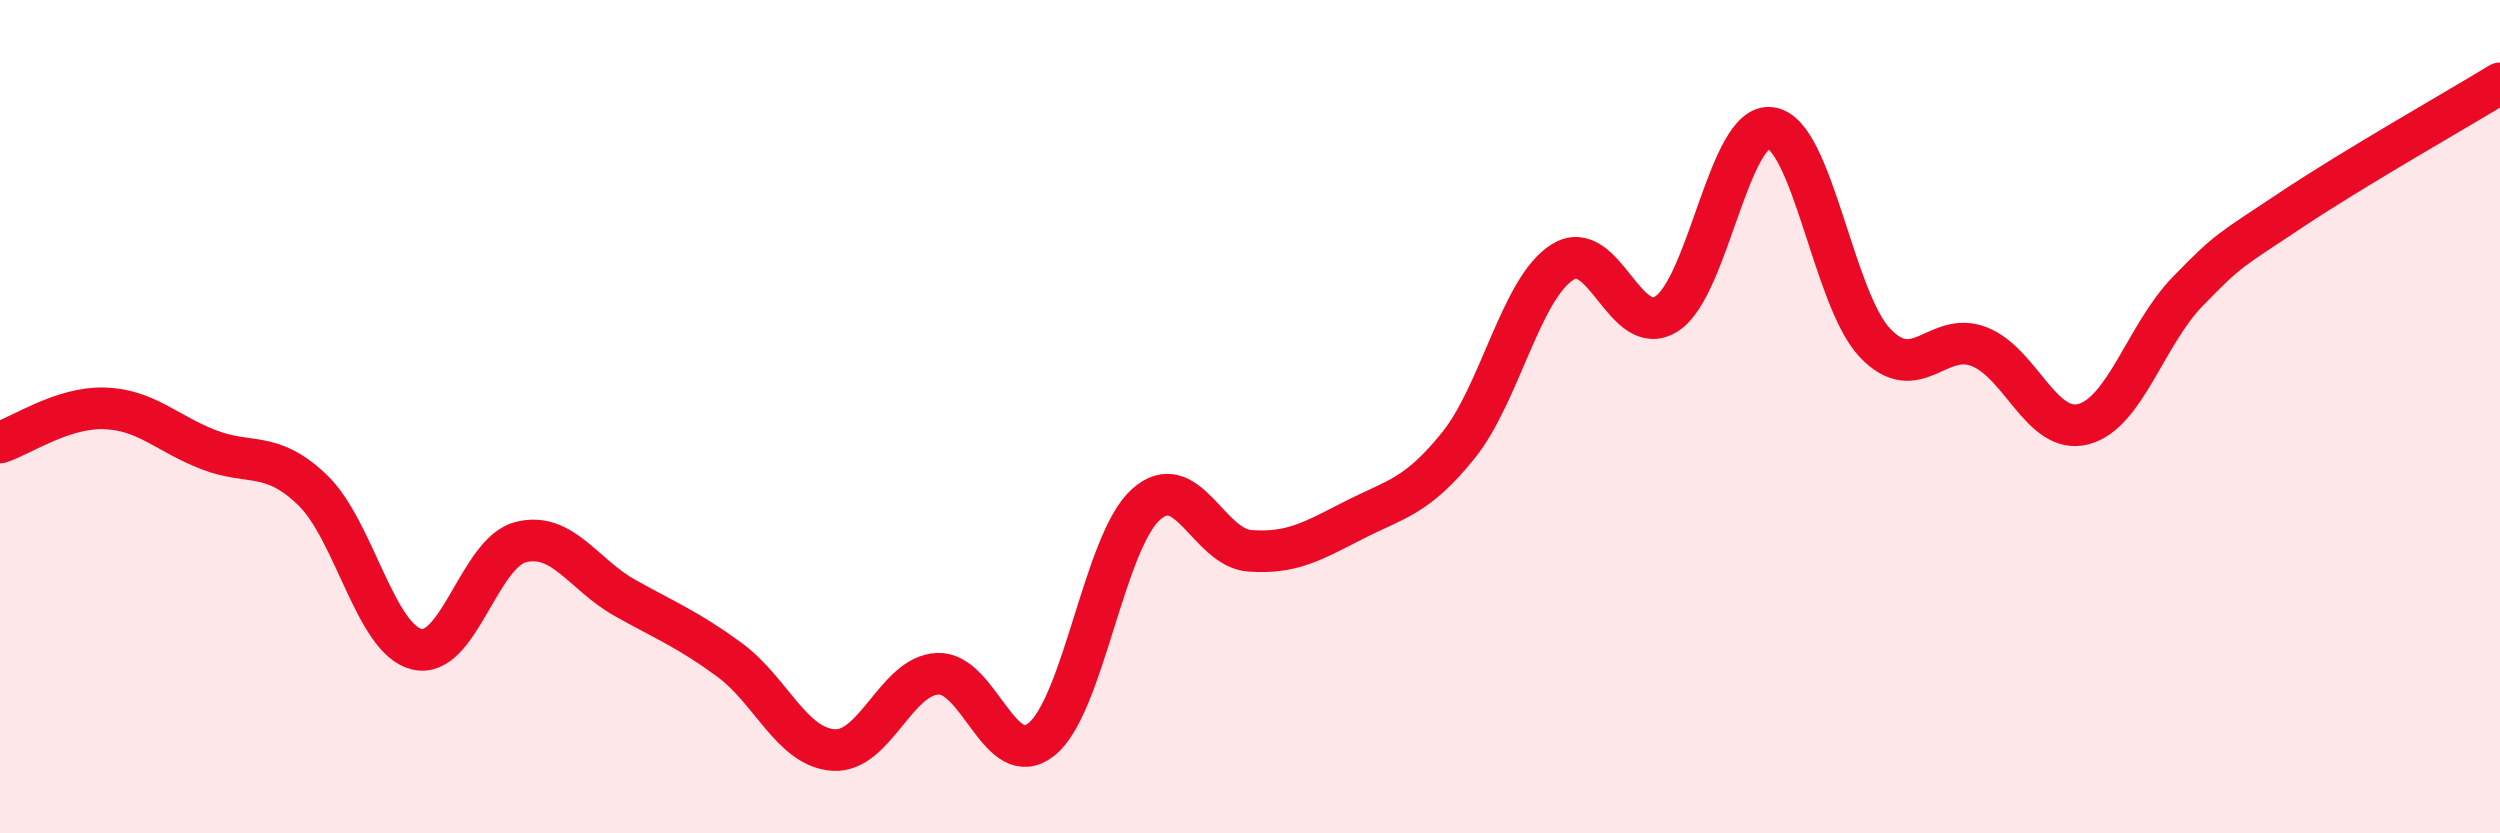
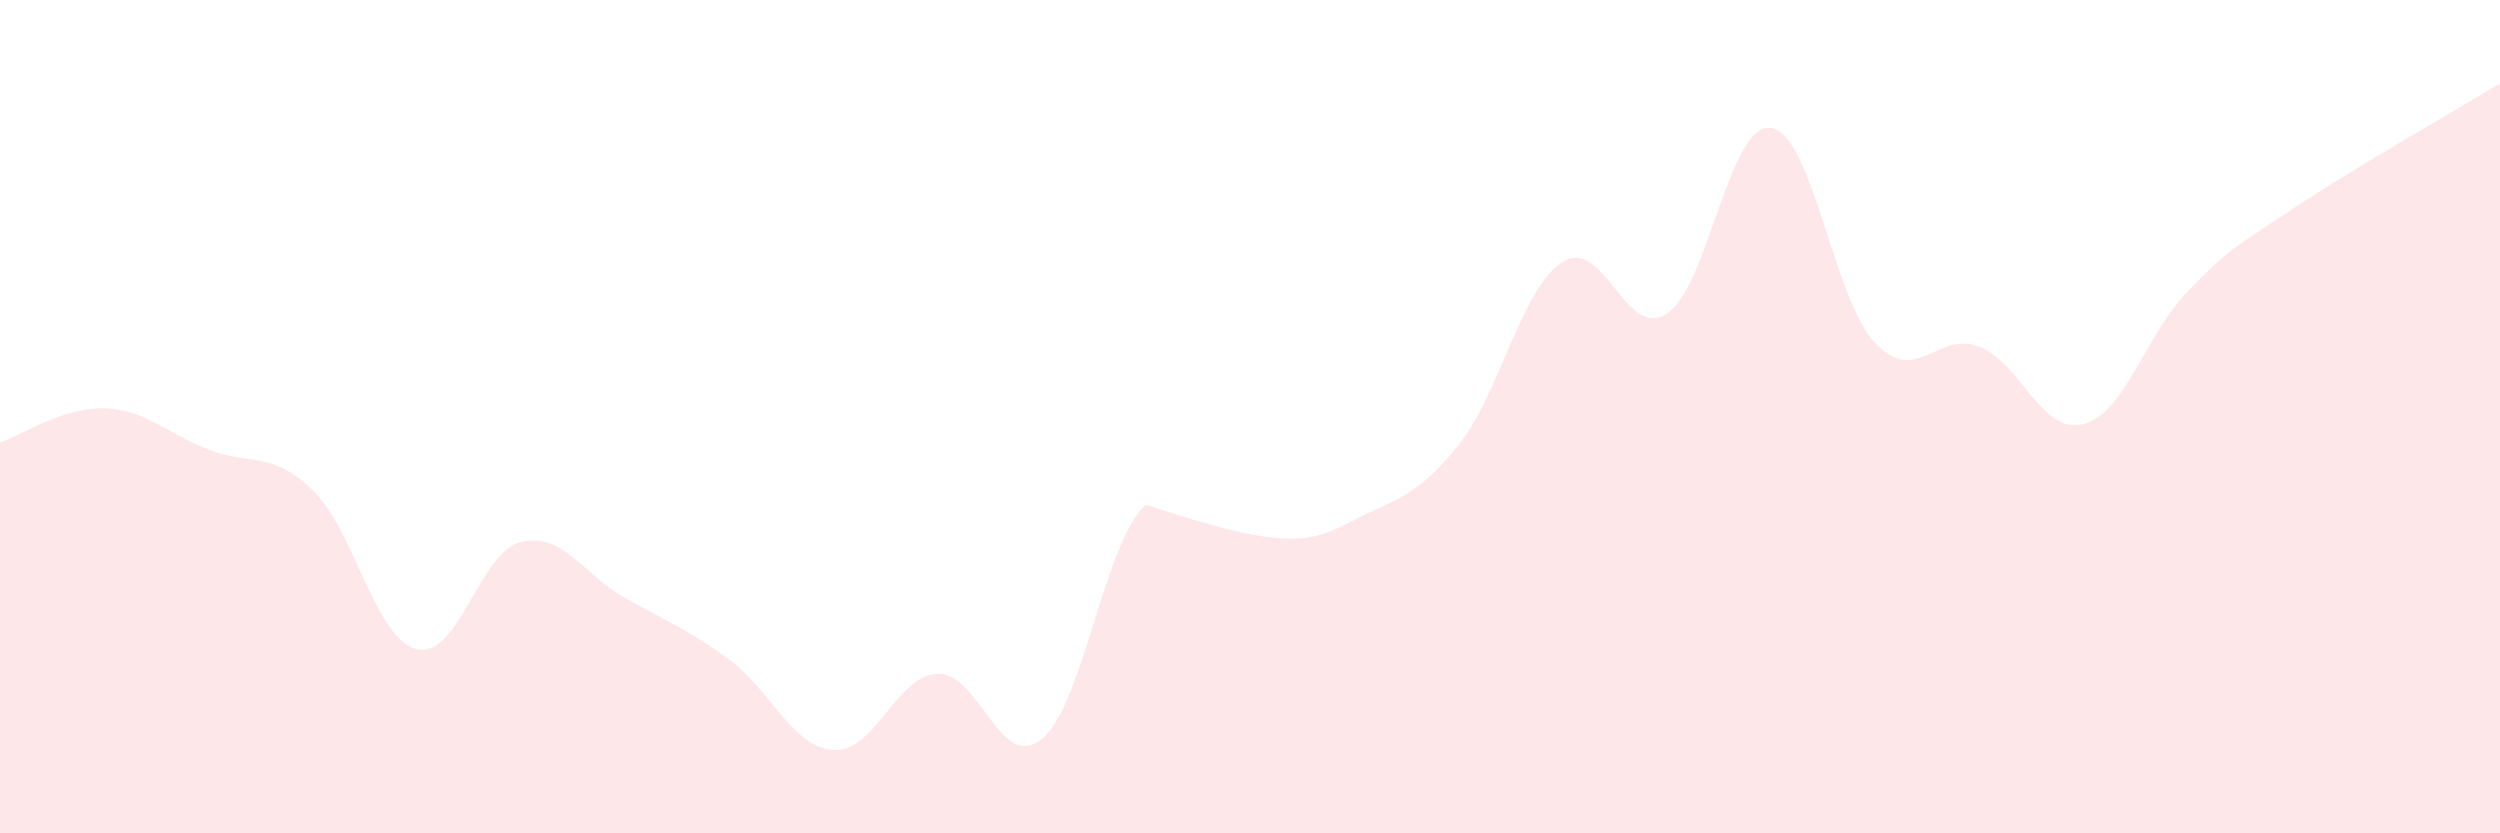
<svg xmlns="http://www.w3.org/2000/svg" width="60" height="20" viewBox="0 0 60 20">
-   <path d="M 0,10.62 C 0.5,10.46 1.5,9.77 2.5,9.8 C 3.5,9.83 4,10.4 5,10.79 C 6,11.18 6.5,10.8 7.5,11.76 C 8.5,12.72 9,15.33 10,15.58 C 11,15.83 11.5,13.26 12.5,13.01 C 13.5,12.76 14,13.79 15,14.35 C 16,14.91 16.5,15.1 17.5,15.83 C 18.5,16.56 19,17.93 20,18 C 21,18.07 21.5,16.22 22.5,16.17 C 23.5,16.12 24,18.55 25,17.74 C 26,16.93 26.5,13.01 27.5,12.11 C 28.5,11.21 29,13.15 30,13.22 C 31,13.29 31.5,12.99 32.5,12.48 C 33.5,11.97 34,11.93 35,10.69 C 36,9.45 36.5,6.92 37.5,6.29 C 38.5,5.66 39,8.17 40,7.53 C 41,6.89 41.5,2.93 42.5,3.07 C 43.5,3.21 44,7.18 45,8.23 C 46,9.28 46.5,7.93 47.5,8.32 C 48.5,8.71 49,10.44 50,10.18 C 51,9.92 51.5,8.03 52.5,7 C 53.5,5.97 53.5,6.03 55,5.03 C 56.5,4.03 59,2.61 60,2L60 20L0 20Z" fill="#EB0A25" opacity="0.1" stroke-linecap="round" stroke-linejoin="round" />
-   <path d="M 0,10.62 C 0.5,10.46 1.5,9.77 2.5,9.8 C 3.5,9.83 4,10.4 5,10.79 C 6,11.18 6.5,10.8 7.5,11.76 C 8.5,12.72 9,15.33 10,15.58 C 11,15.83 11.5,13.26 12.5,13.01 C 13.5,12.76 14,13.79 15,14.35 C 16,14.91 16.5,15.1 17.5,15.83 C 18.5,16.56 19,17.93 20,18 C 21,18.07 21.5,16.22 22.5,16.17 C 23.5,16.12 24,18.55 25,17.74 C 26,16.93 26.5,13.01 27.5,12.11 C 28.5,11.21 29,13.15 30,13.22 C 31,13.29 31.5,12.99 32.5,12.48 C 33.5,11.97 34,11.93 35,10.69 C 36,9.45 36.5,6.92 37.5,6.29 C 38.5,5.66 39,8.17 40,7.53 C 41,6.89 41.5,2.93 42.5,3.07 C 43.5,3.21 44,7.18 45,8.23 C 46,9.28 46.5,7.93 47.5,8.32 C 48.5,8.71 49,10.44 50,10.18 C 51,9.92 51.5,8.03 52.5,7 C 53.5,5.97 53.5,6.03 55,5.03 C 56.5,4.03 59,2.61 60,2" stroke="#EB0A25" stroke-width="1" fill="none" stroke-linecap="round" stroke-linejoin="round" />
+   <path d="M 0,10.62 C 0.5,10.46 1.5,9.77 2.5,9.8 C 3.5,9.83 4,10.4 5,10.79 C 6,11.18 6.5,10.8 7.5,11.76 C 8.5,12.72 9,15.33 10,15.58 C 11,15.83 11.5,13.26 12.5,13.01 C 13.5,12.76 14,13.79 15,14.35 C 16,14.91 16.5,15.1 17.5,15.83 C 18.5,16.56 19,17.93 20,18 C 21,18.07 21.5,16.22 22.5,16.17 C 23.5,16.12 24,18.55 25,17.74 C 26,16.93 26.5,13.01 27.5,12.11 C 31,13.29 31.5,12.99 32.5,12.48 C 33.5,11.97 34,11.93 35,10.69 C 36,9.45 36.5,6.92 37.5,6.29 C 38.5,5.66 39,8.17 40,7.53 C 41,6.89 41.5,2.93 42.5,3.07 C 43.5,3.21 44,7.18 45,8.23 C 46,9.28 46.5,7.93 47.5,8.32 C 48.5,8.71 49,10.44 50,10.18 C 51,9.92 51.5,8.03 52.5,7 C 53.5,5.97 53.5,6.03 55,5.03 C 56.5,4.03 59,2.61 60,2L60 20L0 20Z" fill="#EB0A25" opacity="0.1" stroke-linecap="round" stroke-linejoin="round" />
</svg>